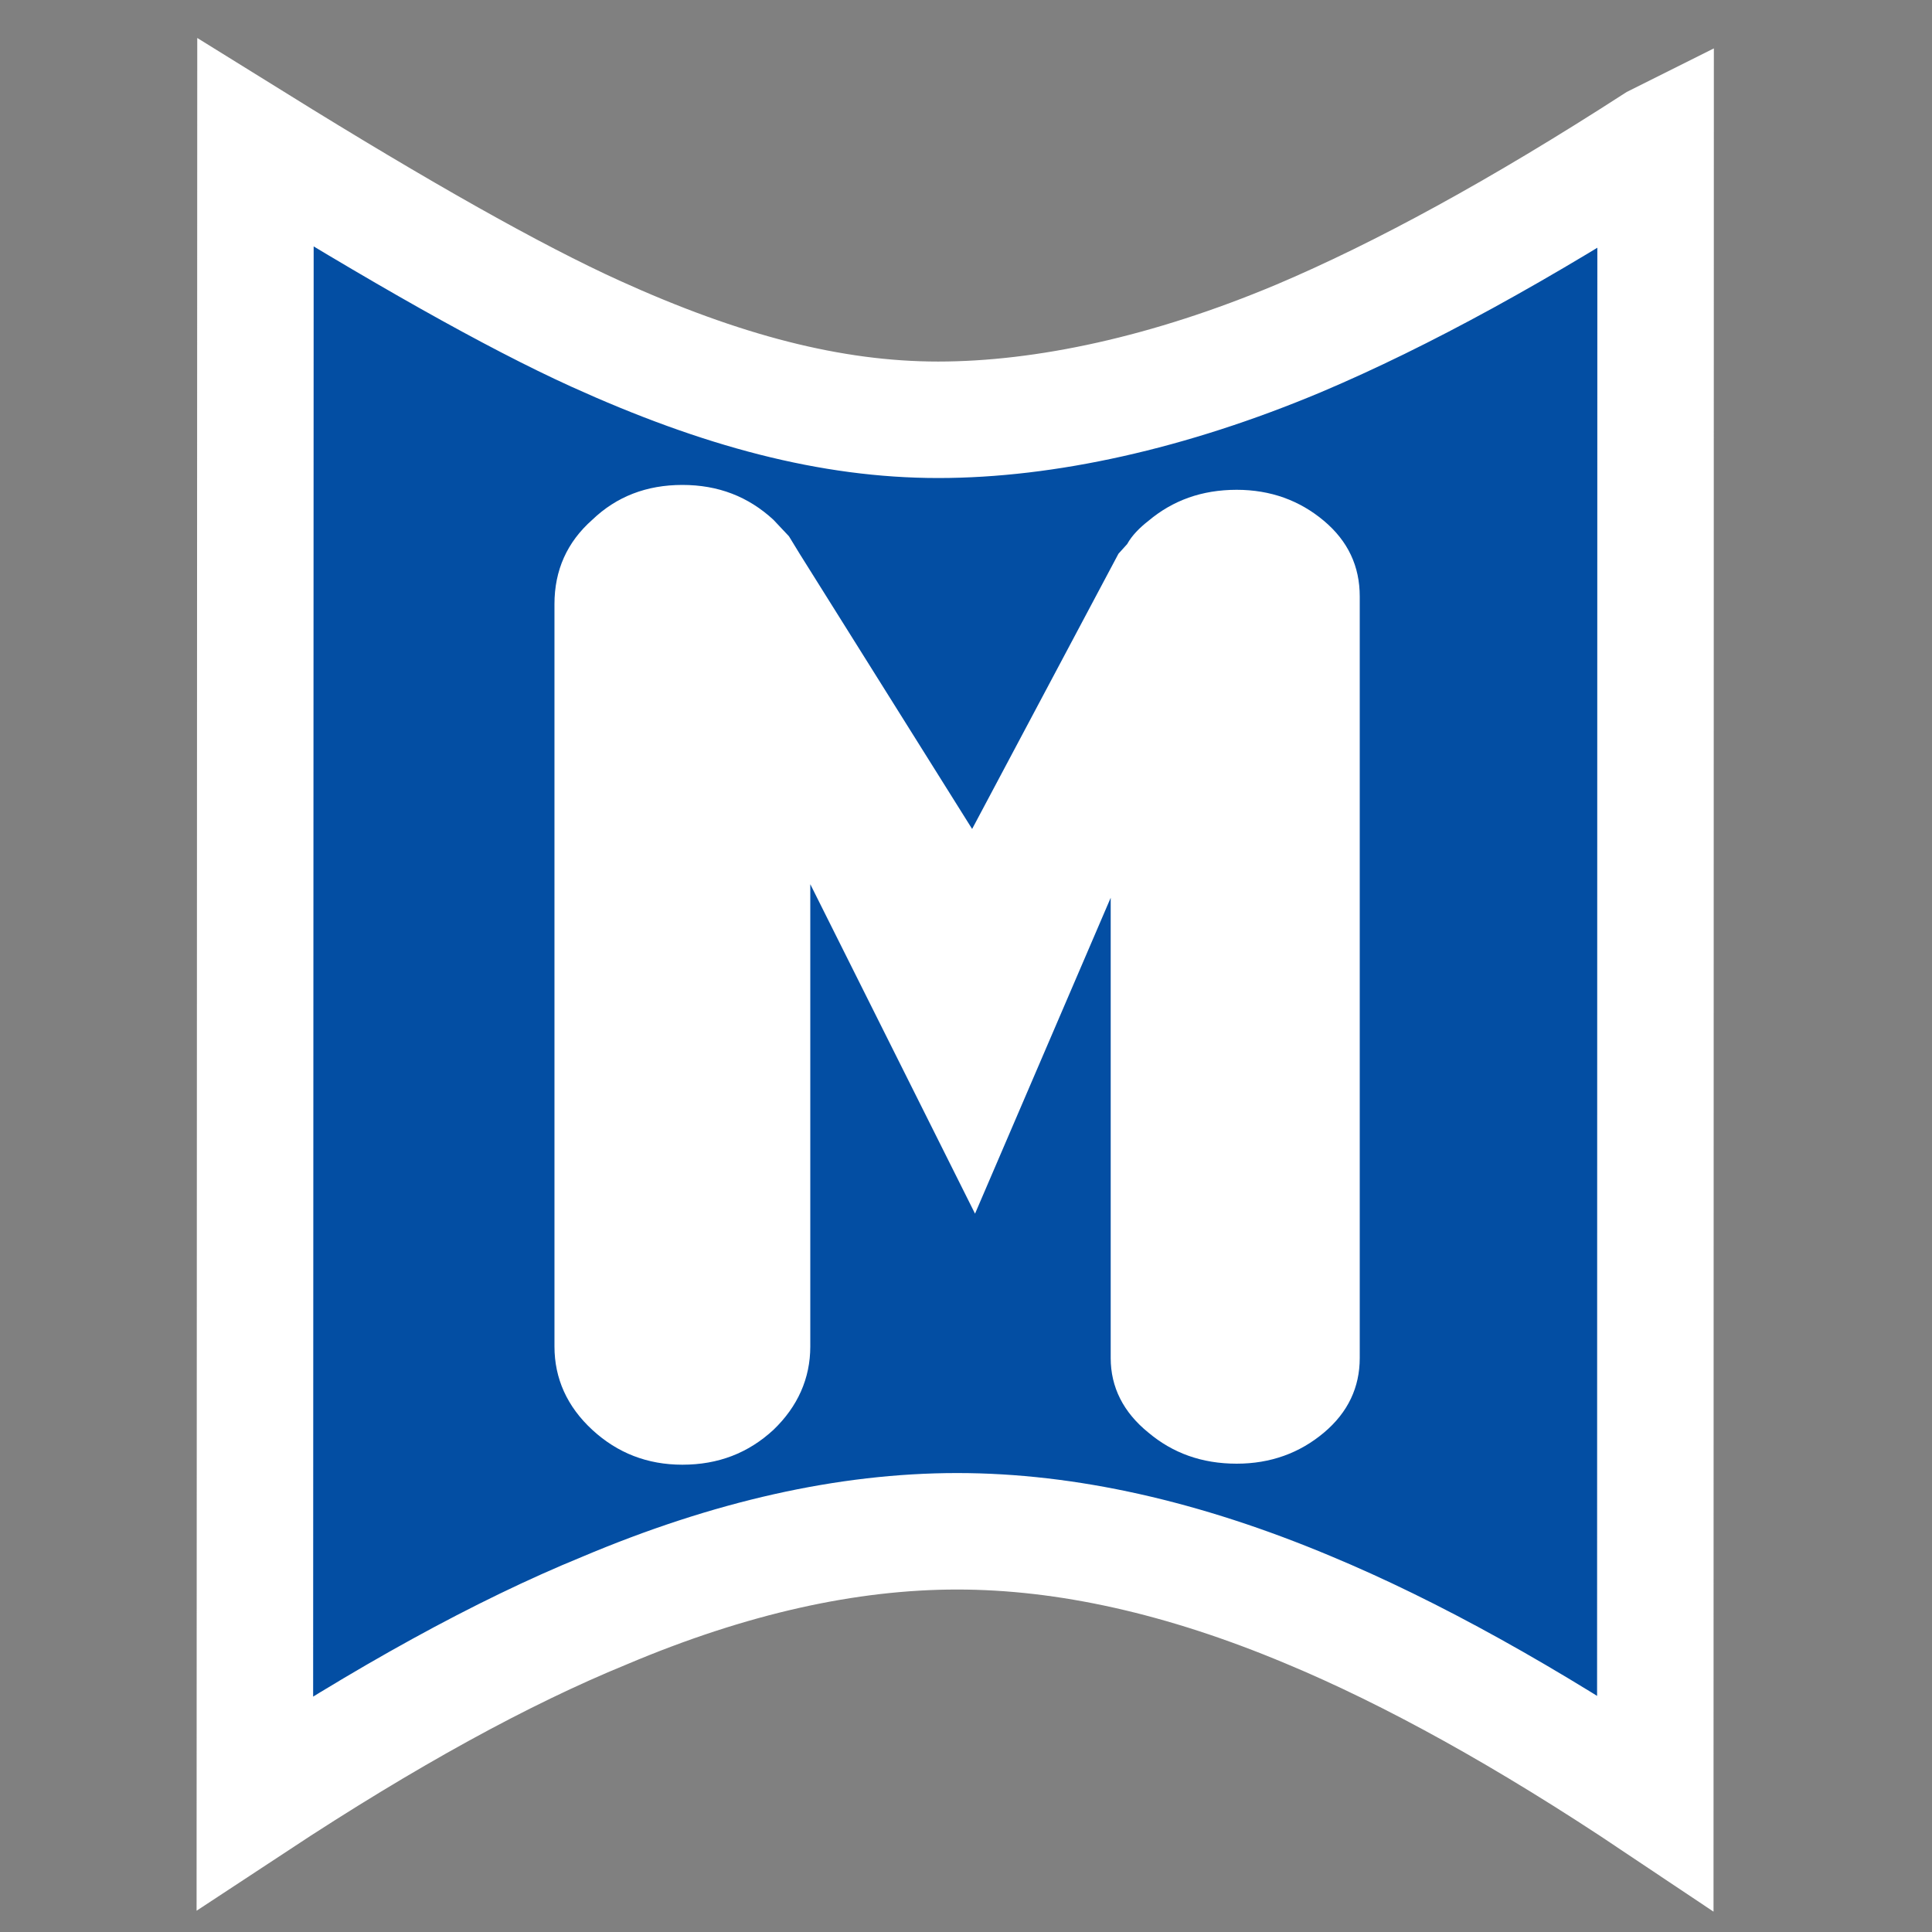
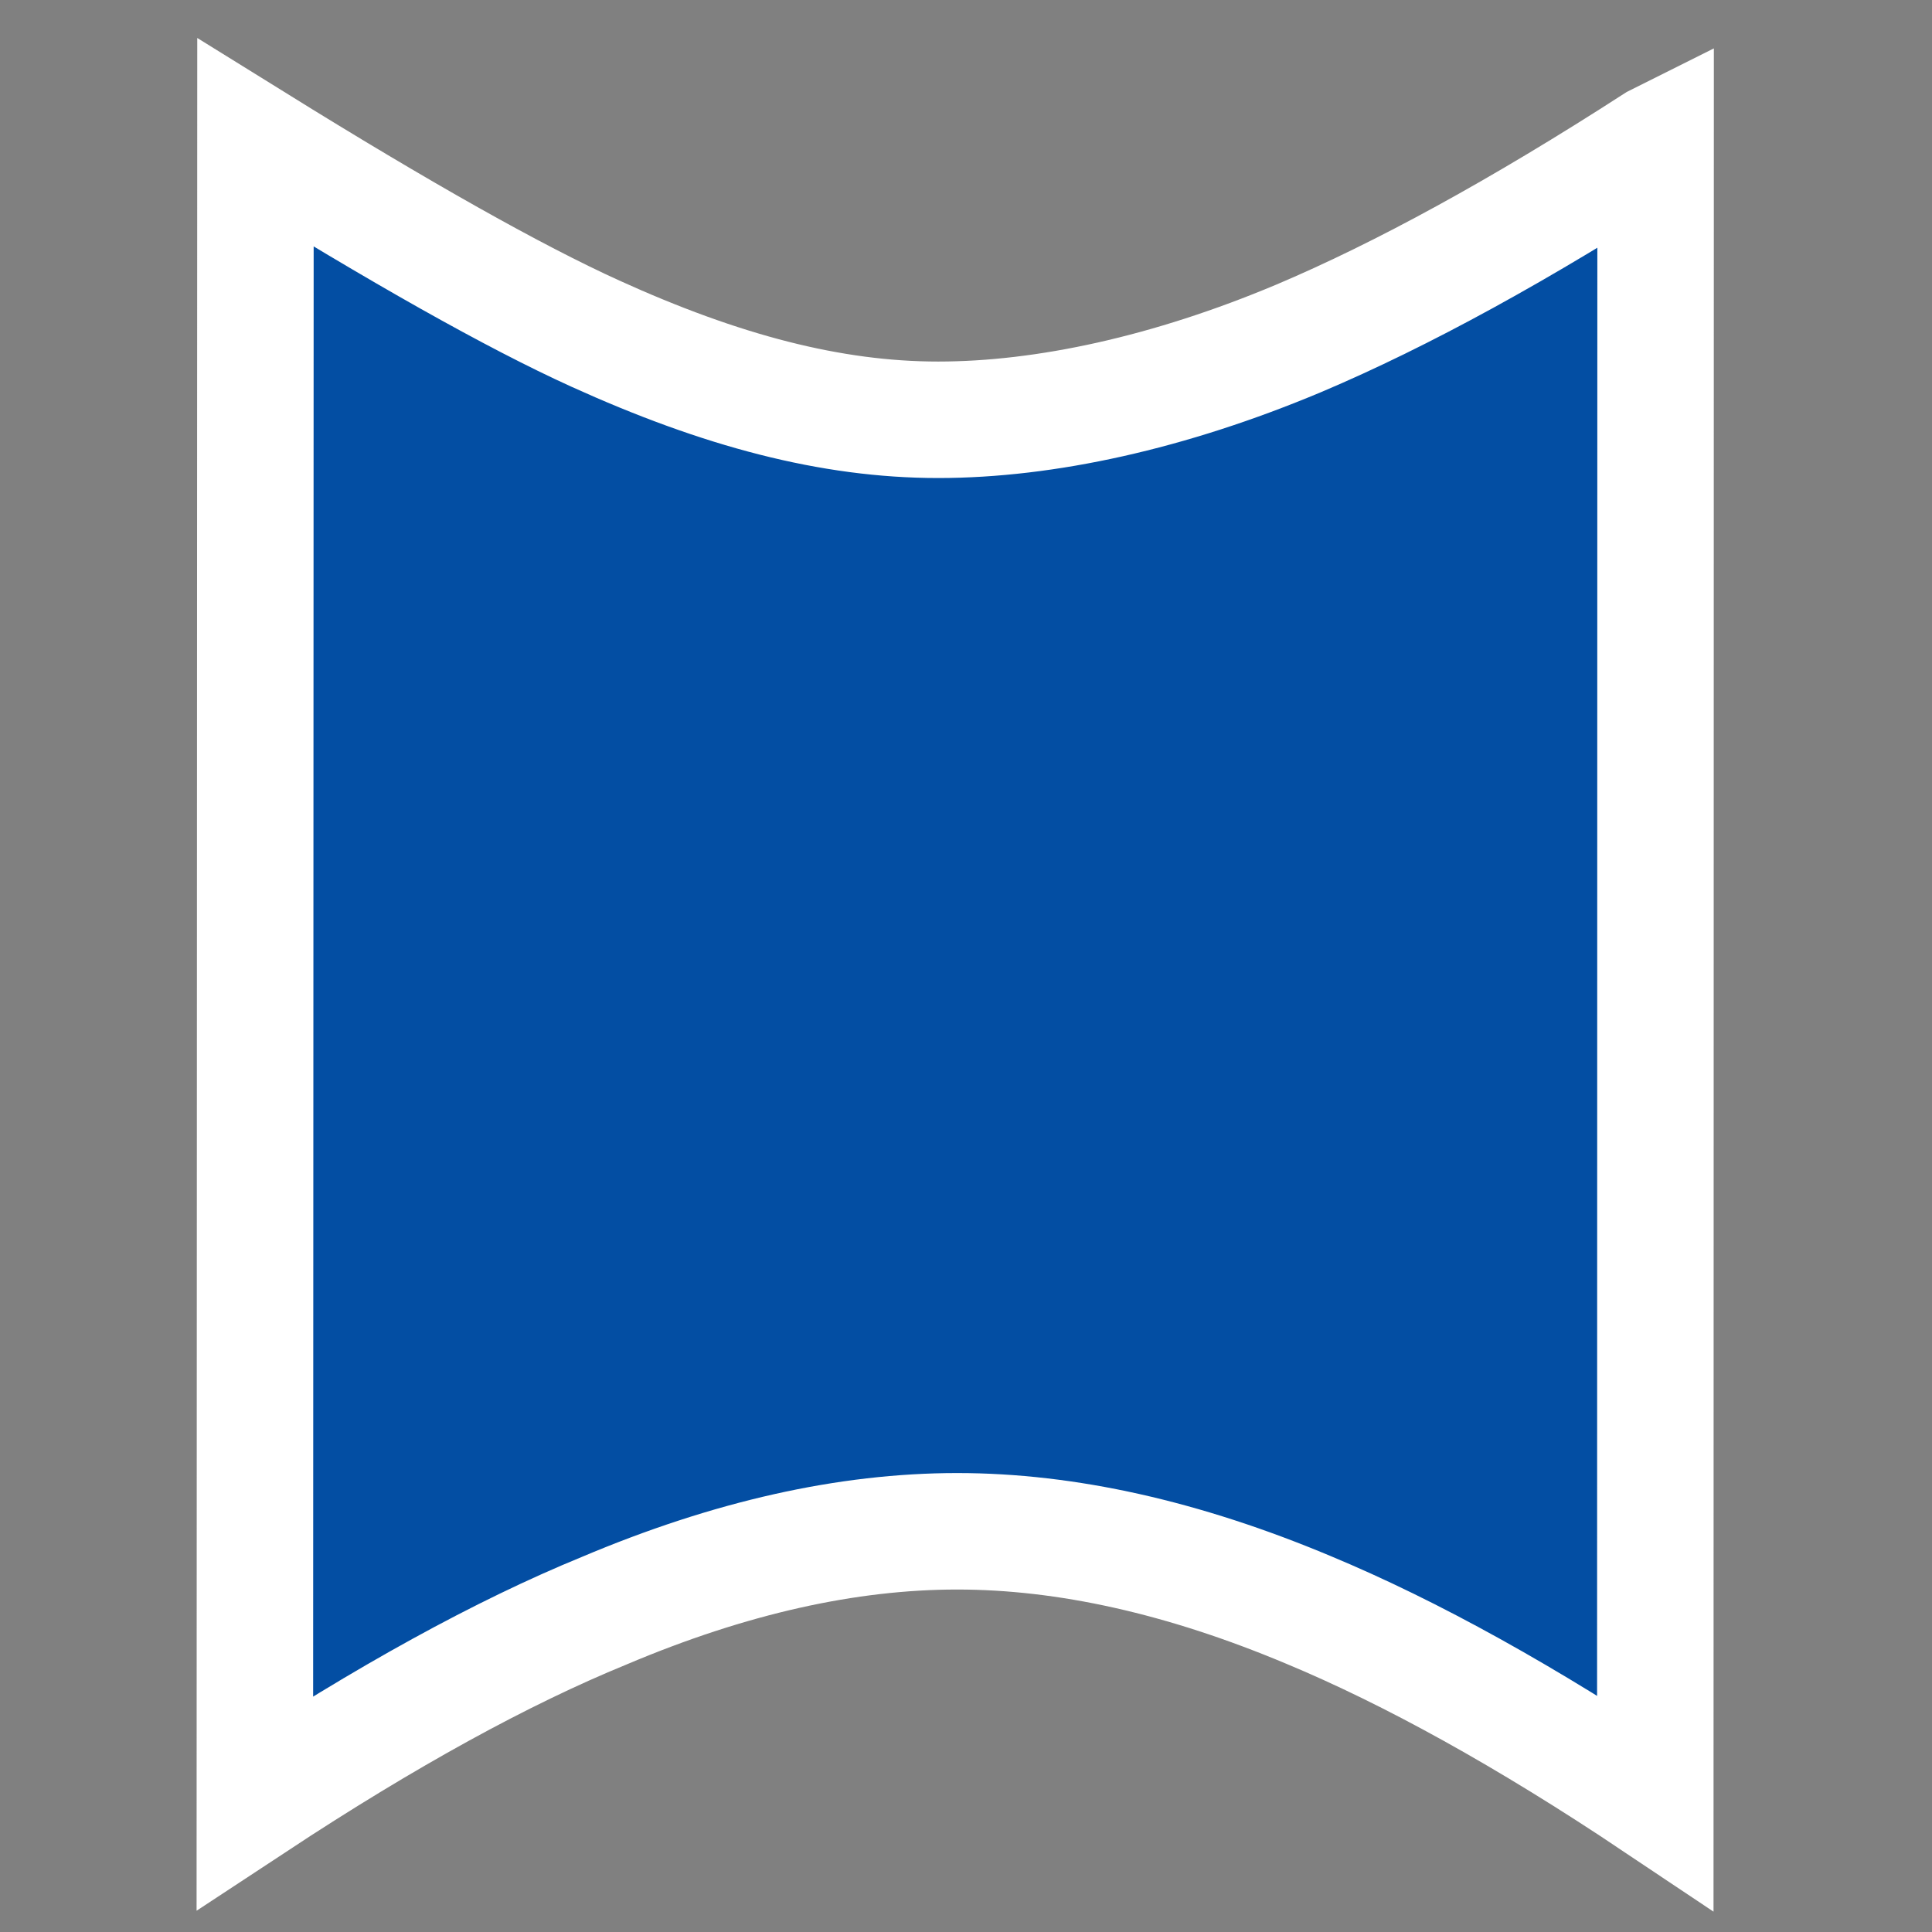
<svg xmlns="http://www.w3.org/2000/svg" xml:space="preserve" id="favicon" height="285" width="285" version="1.0">
  <rect width="100%" height="100%" fill="#808080" stroke="none" />
  <defs id="defs5" />
  <path style="fill:#034ea3;fill-opacity:1;fill-rule:evenodd;stroke:#ffffff;stroke-width:17.182;stroke-miterlimit:4;stroke-dasharray:none;stroke-opacity:1" id="Blau" d="m 244.227,21.041 -0.044,244.874 c -19.012,-12.723 -36.096,-22.157 -51.209,-28.447 -18.398,-7.719 -35.658,-11.579 -51.778,-11.579 -16.164,0 -33.511,3.86 -52.085,11.722 -15.025,6.147 -32.197,15.582 -51.515,28.304 l 0.088,-244.874 c 21.421,13.294 38.154,22.729 50.113,28.161 18.573,8.434 34.803,12.723 50.595,12.723 15.792,0 34.124,-4.003 53.18,-12.008 15.2,-6.433 32.723,-16.01 52.654,-28.876 z" />
-   <path style="fill:#ffffff;fill-opacity:1;fill-rule:evenodd;stroke:none" id="M" d="m 87.367,76.681 c 3.574,-3.431 8.005,-5.146 13.294,-5.146 5.289,0 9.721,1.715 13.437,5.146 l 2.287,2.43 1.572,2.573 25.447,40.601 21.584,-40.598 1.287,-1.429 c 0.715,-1.287 1.858,-2.43 3.145,-3.431 3.574,-3.002 7.862,-4.574 13.008,-4.574 5.003,0 9.292,1.572 12.866,4.574 3.574,3.002 5.289,6.719 5.289,11.15 V 200.335 c 0,4.289 -1.715,8.005 -5.289,11.007 -3.574,3.002 -7.862,4.574 -12.866,4.574 -5.146,0 -9.435,-1.572 -13.008,-4.574 -3.717,-3.002 -5.575,-6.719 -5.575,-11.007 v -67.902 l -20.013,46.602 -24.302,-48.603 v 68.195 c 0,4.717 -1.858,8.863 -5.432,12.294 -3.717,3.431 -8.148,5.146 -13.437,5.146 -5.146,0 -9.578,-1.715 -13.294,-5.146 -3.717,-3.431 -5.575,-7.576 -5.575,-12.294 V 89.117 c 0,-5.003 1.858,-9.149 5.575,-12.437 z" />
</svg>